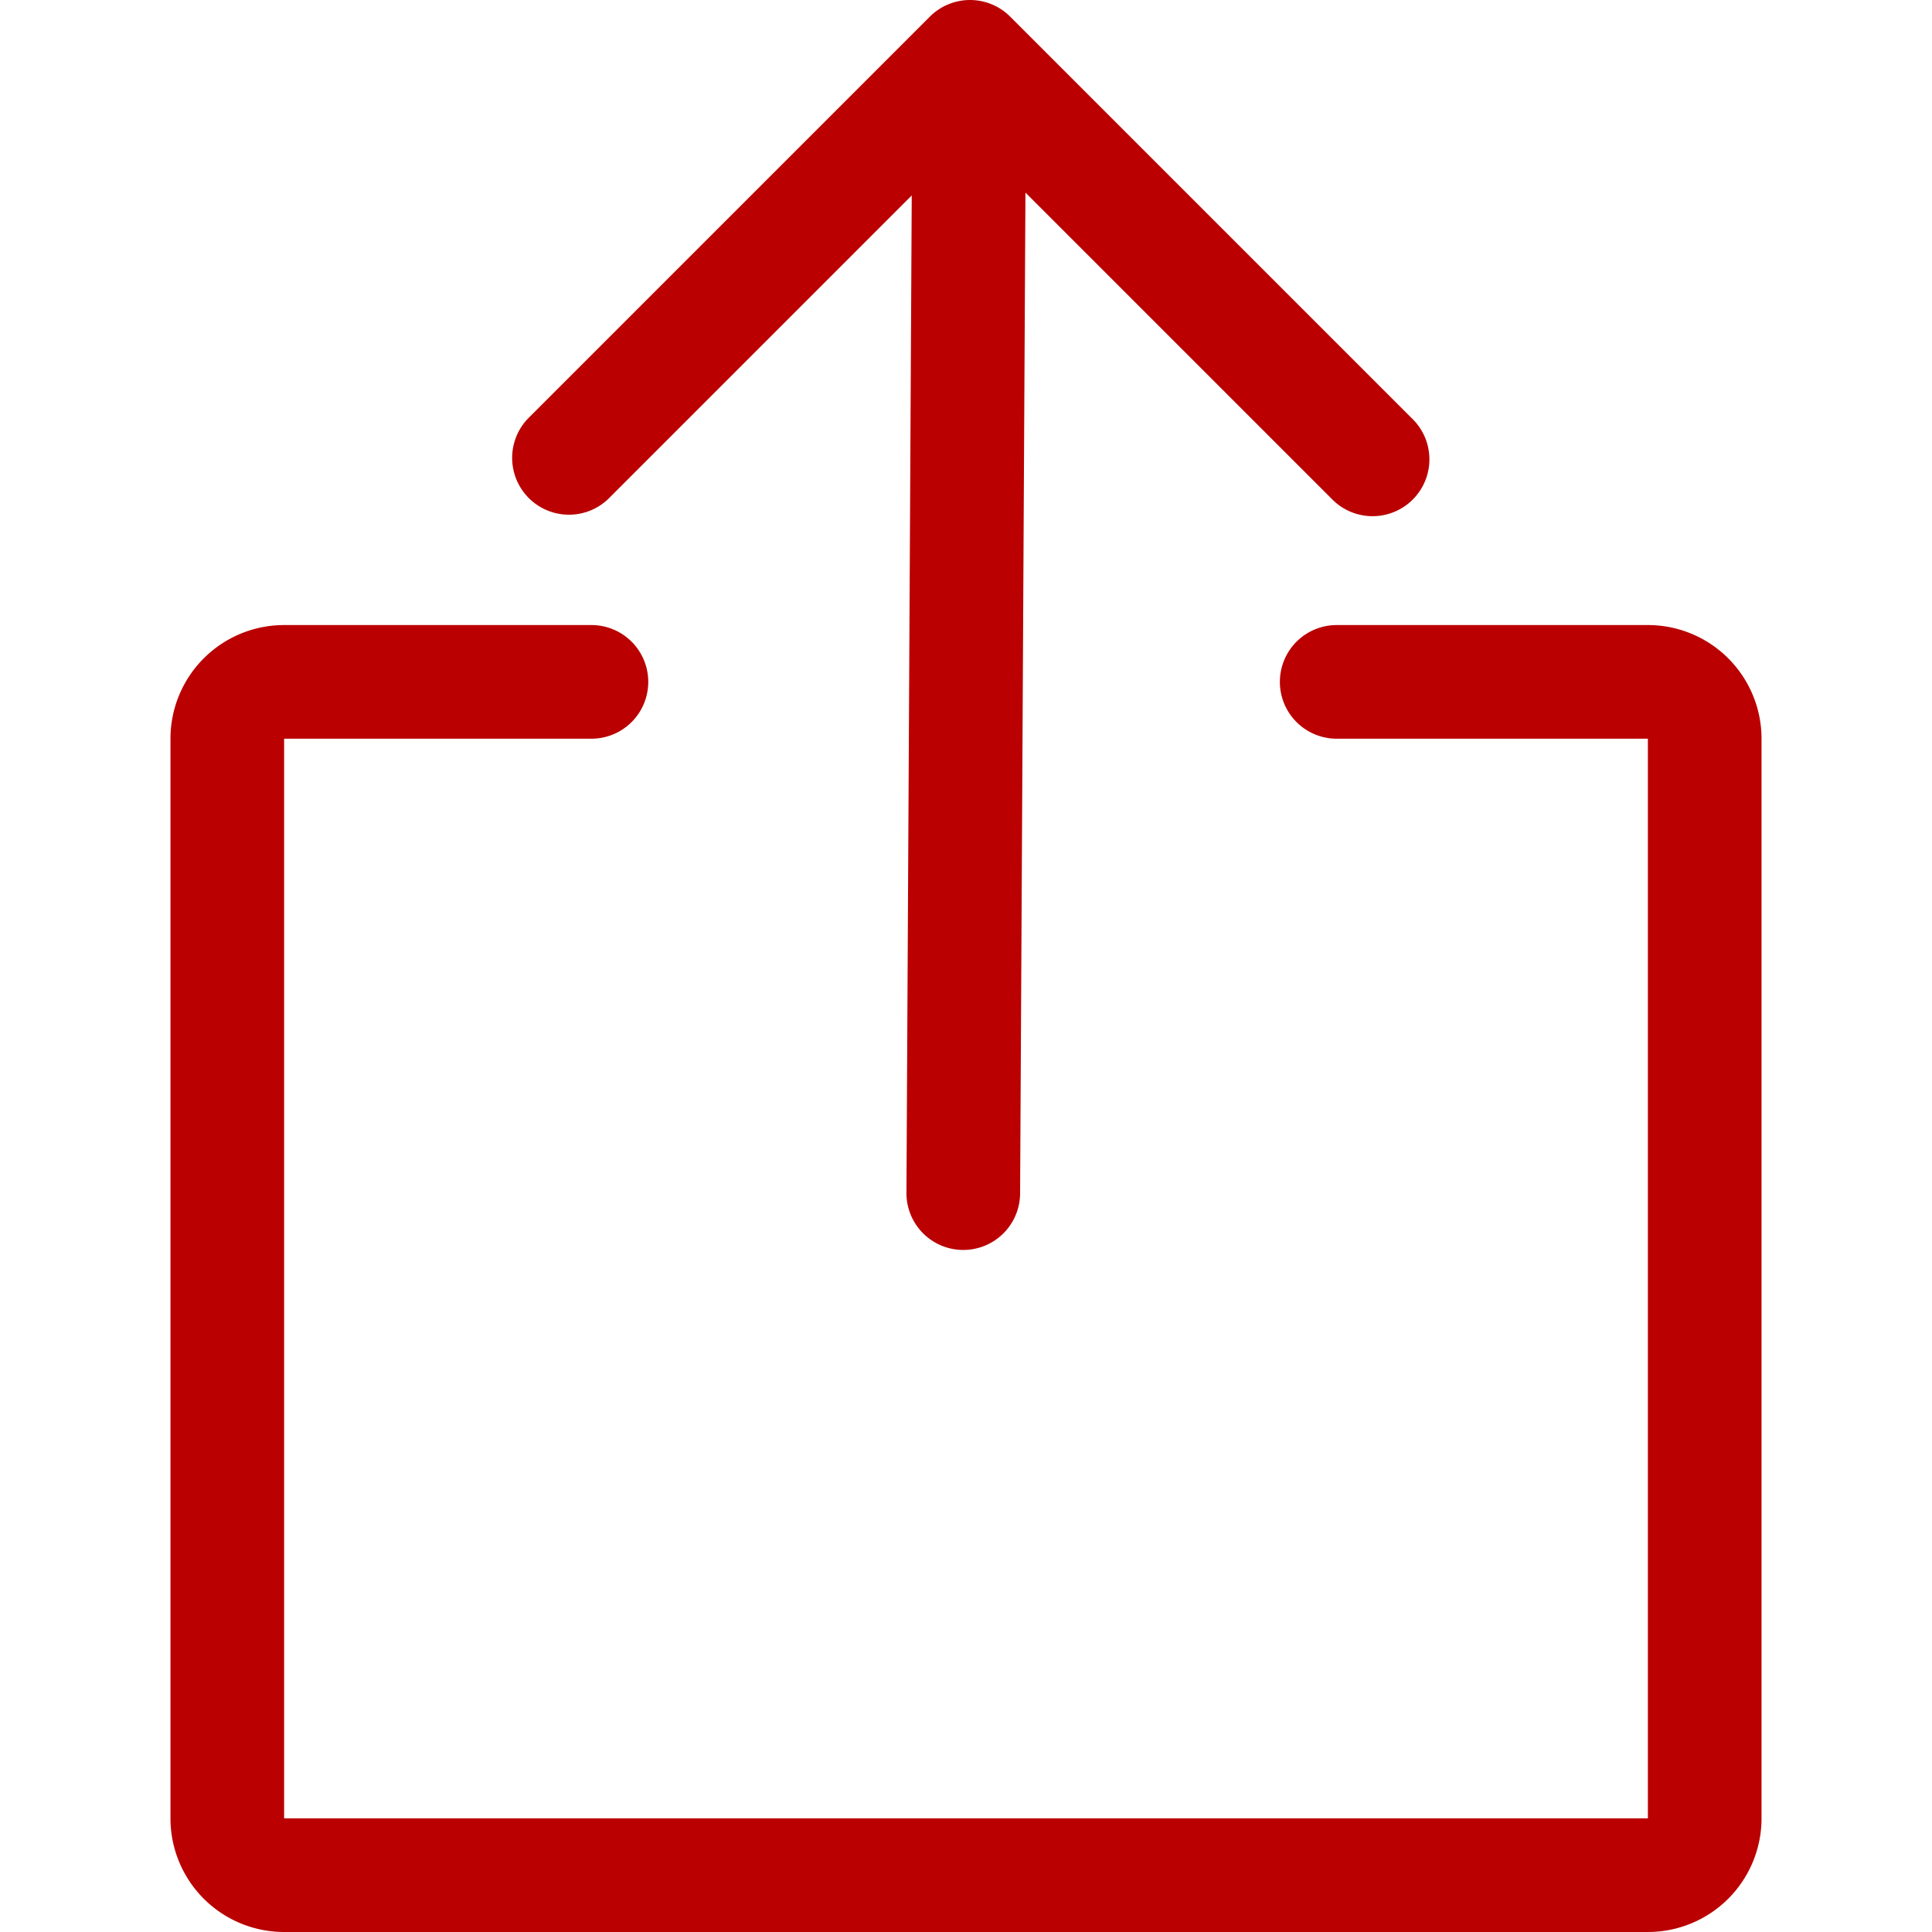
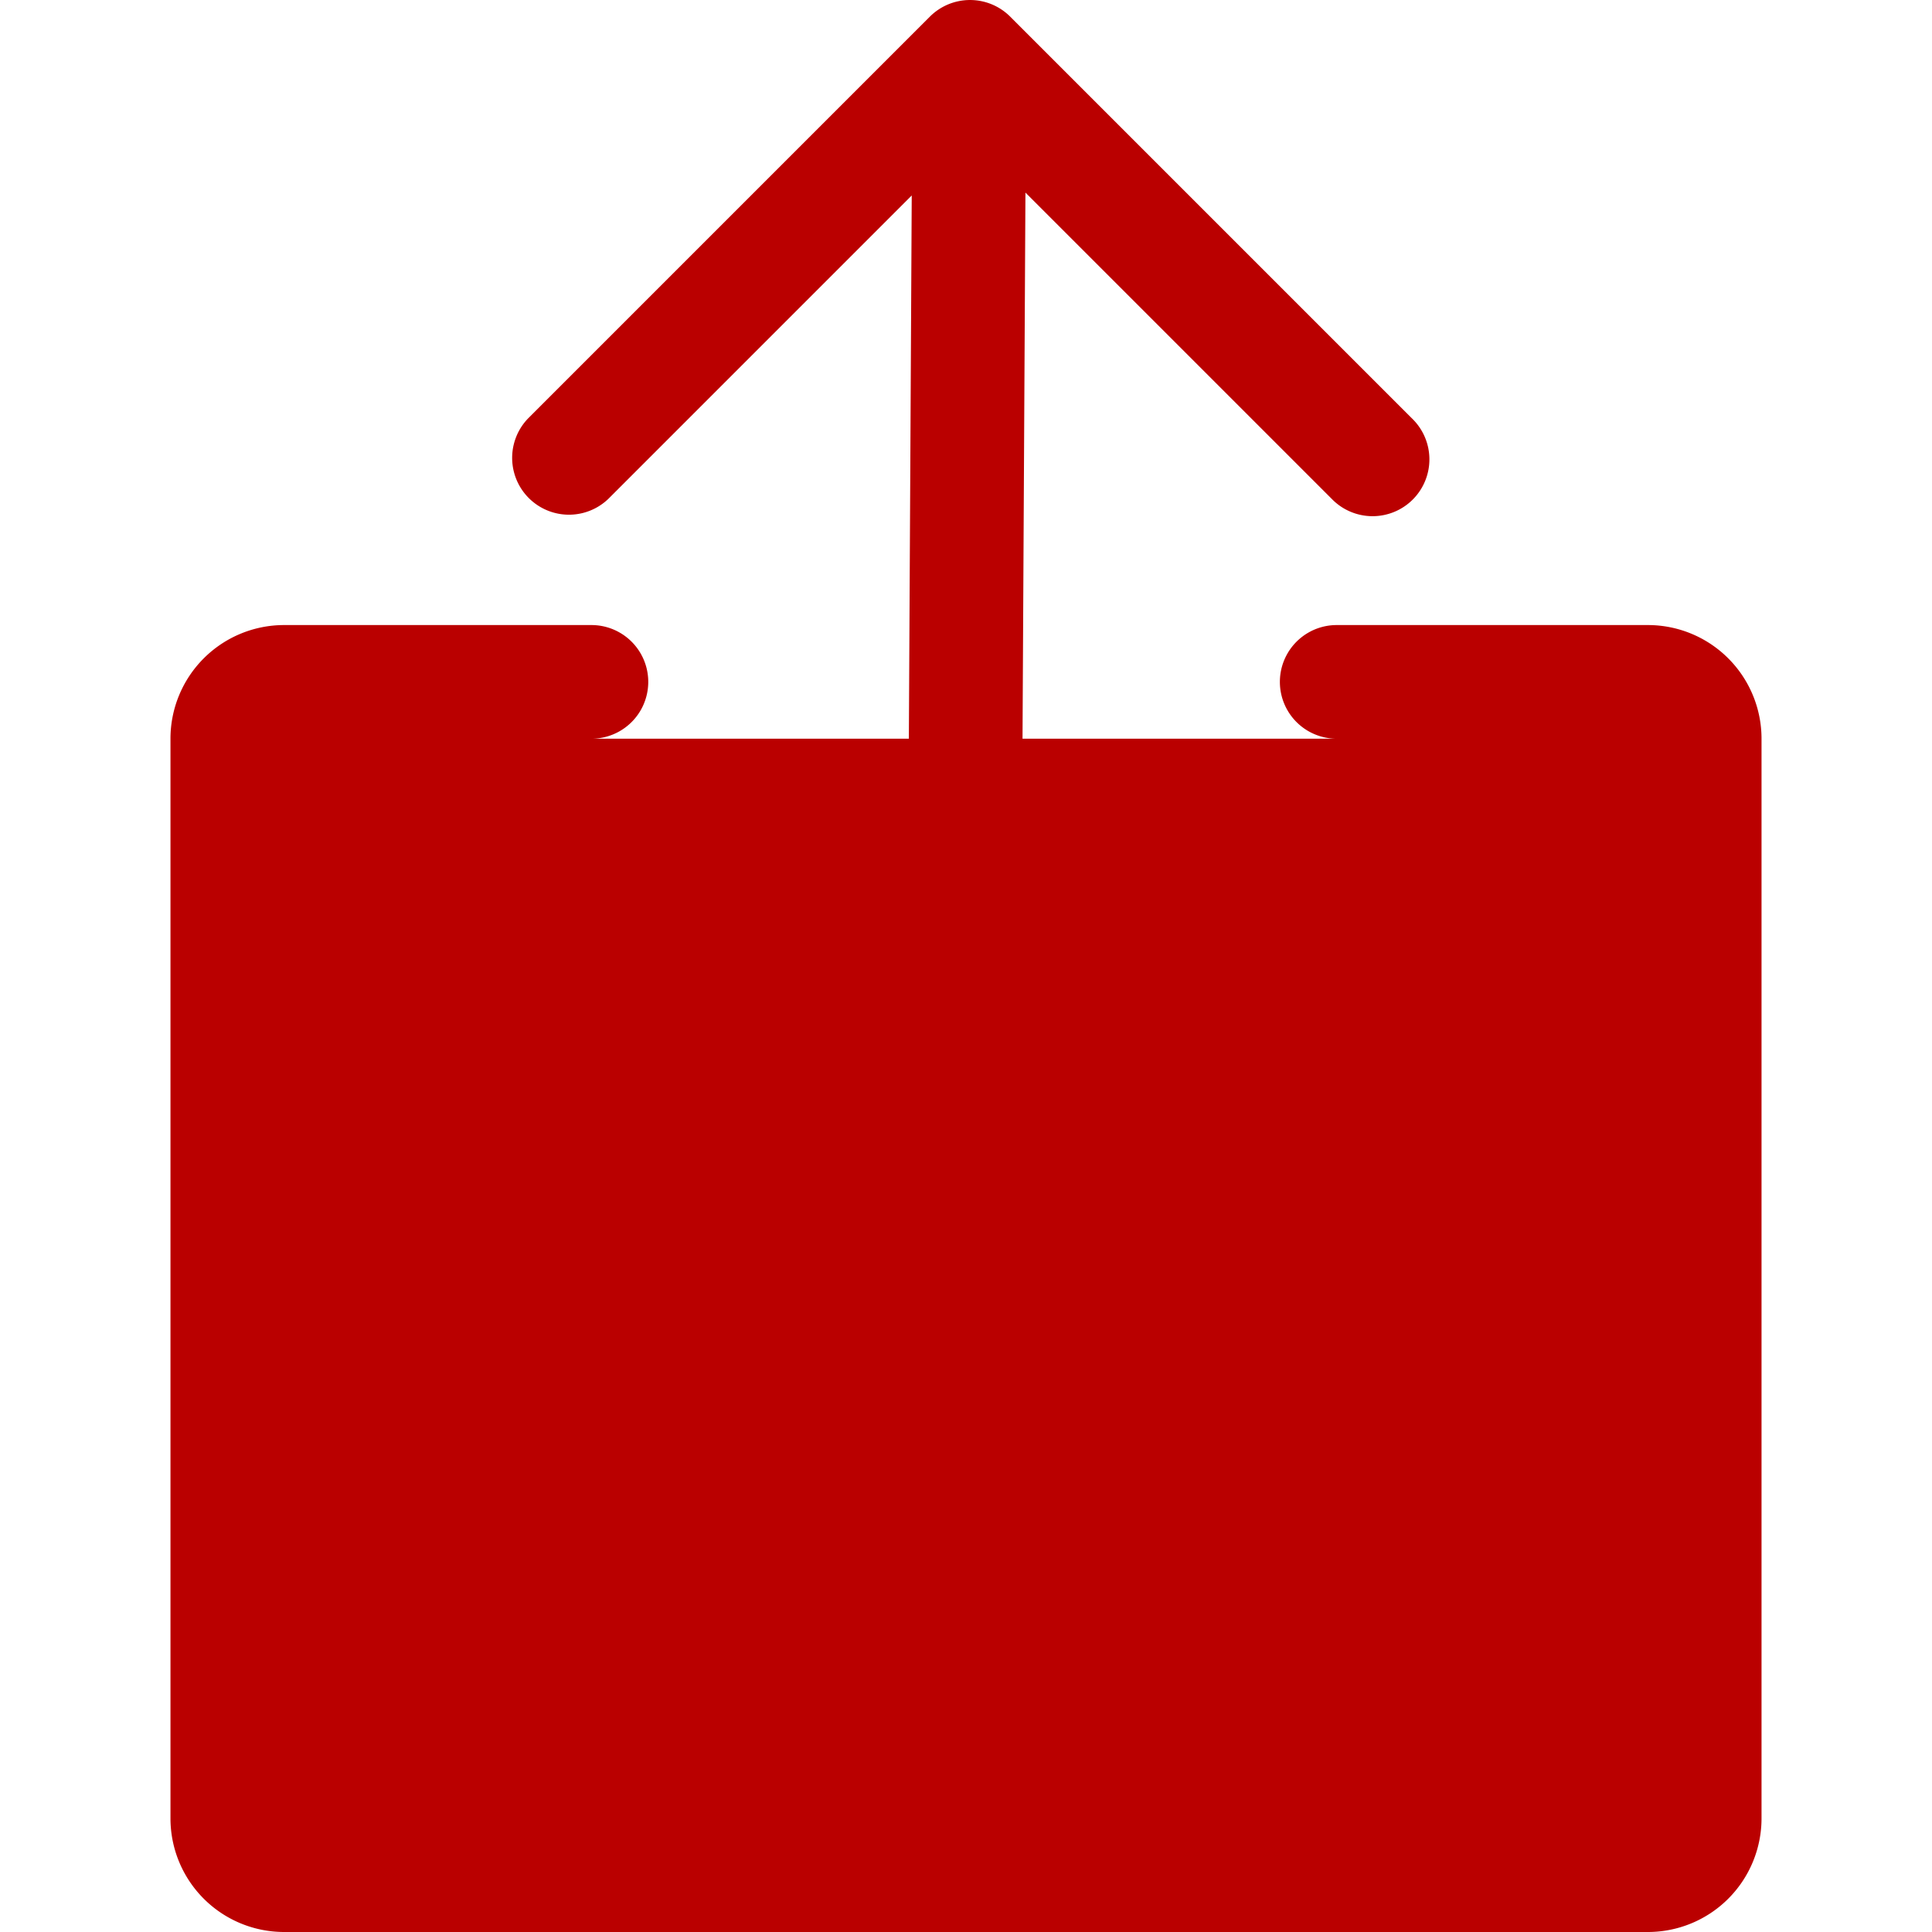
<svg xmlns="http://www.w3.org/2000/svg" viewBox="0 0 1024 1024" width="100%" style="vertical-align: middle; max-width: 100%; width: 100%;">
  <defs>
   </defs>
-   <path d="M543.503 102.069l-2.831 530.552a30.118 30.118 0 0 1-60.235-0.301l2.801-528.715-160.768 160.768a30.118 30.118 0 0 1-42.586-42.586L492.845 8.824a30.118 30.118 0 0 1 42.586 0l212.962 212.962a30.118 30.118 0 1 1-42.586 42.586l-162.334-162.334zM708.307 391.529a30.118 30.118 0 0 1 0-60.235H873.412a60.235 60.235 0 0 1 60.235 60.235v572.235a60.235 60.235 0 0 1-60.235 60.235H150.588a60.235 60.235 0 0 1-60.235-60.235V391.529a60.235 60.235 0 0 1 60.235-60.235h163.057a30.118 30.118 0 0 1 0 60.235H150.588v572.235h722.824V391.529h-165.105z" fill="rgb(186,0,0)">
+   <path d="M543.503 102.069l-2.831 530.552a30.118 30.118 0 0 1-60.235-0.301l2.801-528.715-160.768 160.768a30.118 30.118 0 0 1-42.586-42.586L492.845 8.824a30.118 30.118 0 0 1 42.586 0l212.962 212.962a30.118 30.118 0 1 1-42.586 42.586l-162.334-162.334zM708.307 391.529a30.118 30.118 0 0 1 0-60.235H873.412a60.235 60.235 0 0 1 60.235 60.235v572.235a60.235 60.235 0 0 1-60.235 60.235H150.588a60.235 60.235 0 0 1-60.235-60.235V391.529a60.235 60.235 0 0 1 60.235-60.235h163.057a30.118 30.118 0 0 1 0 60.235H150.588h722.824V391.529h-165.105z" fill="rgb(186,0,0)">
   </path>
</svg>